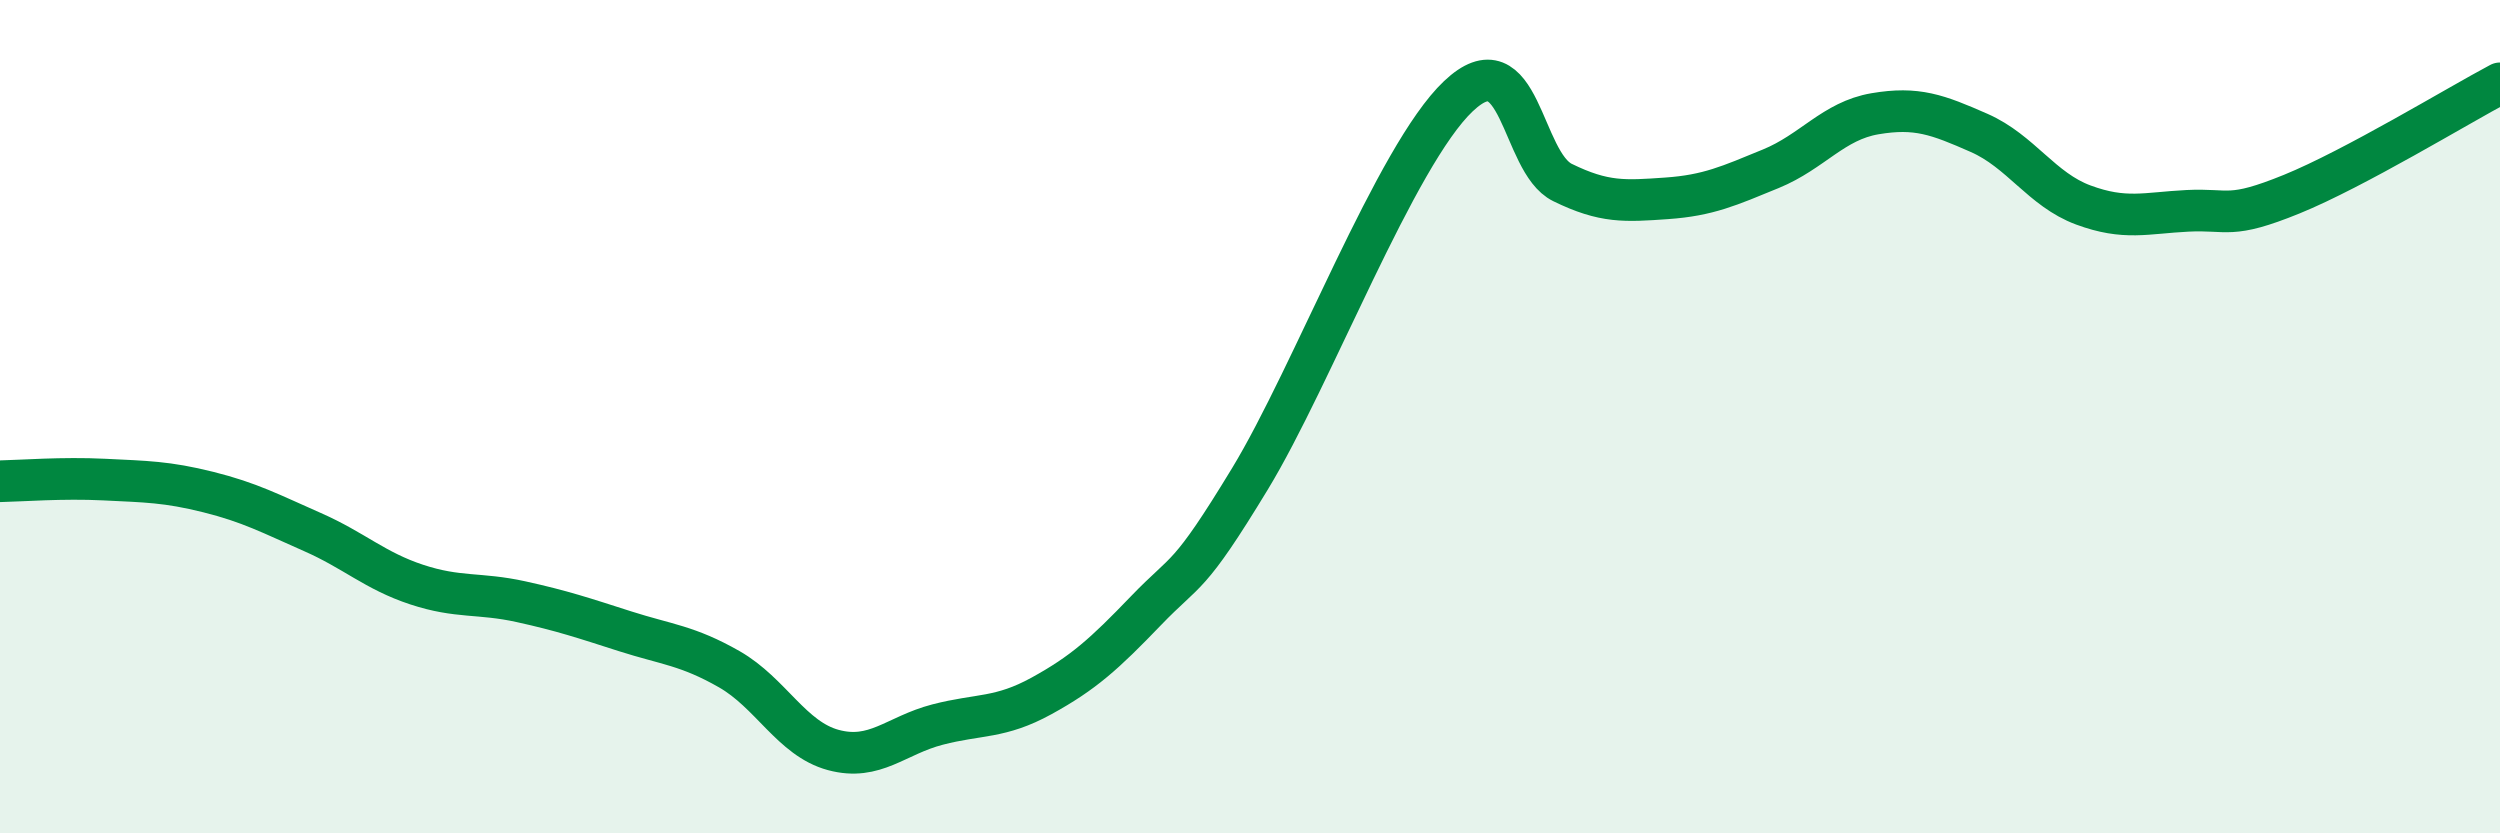
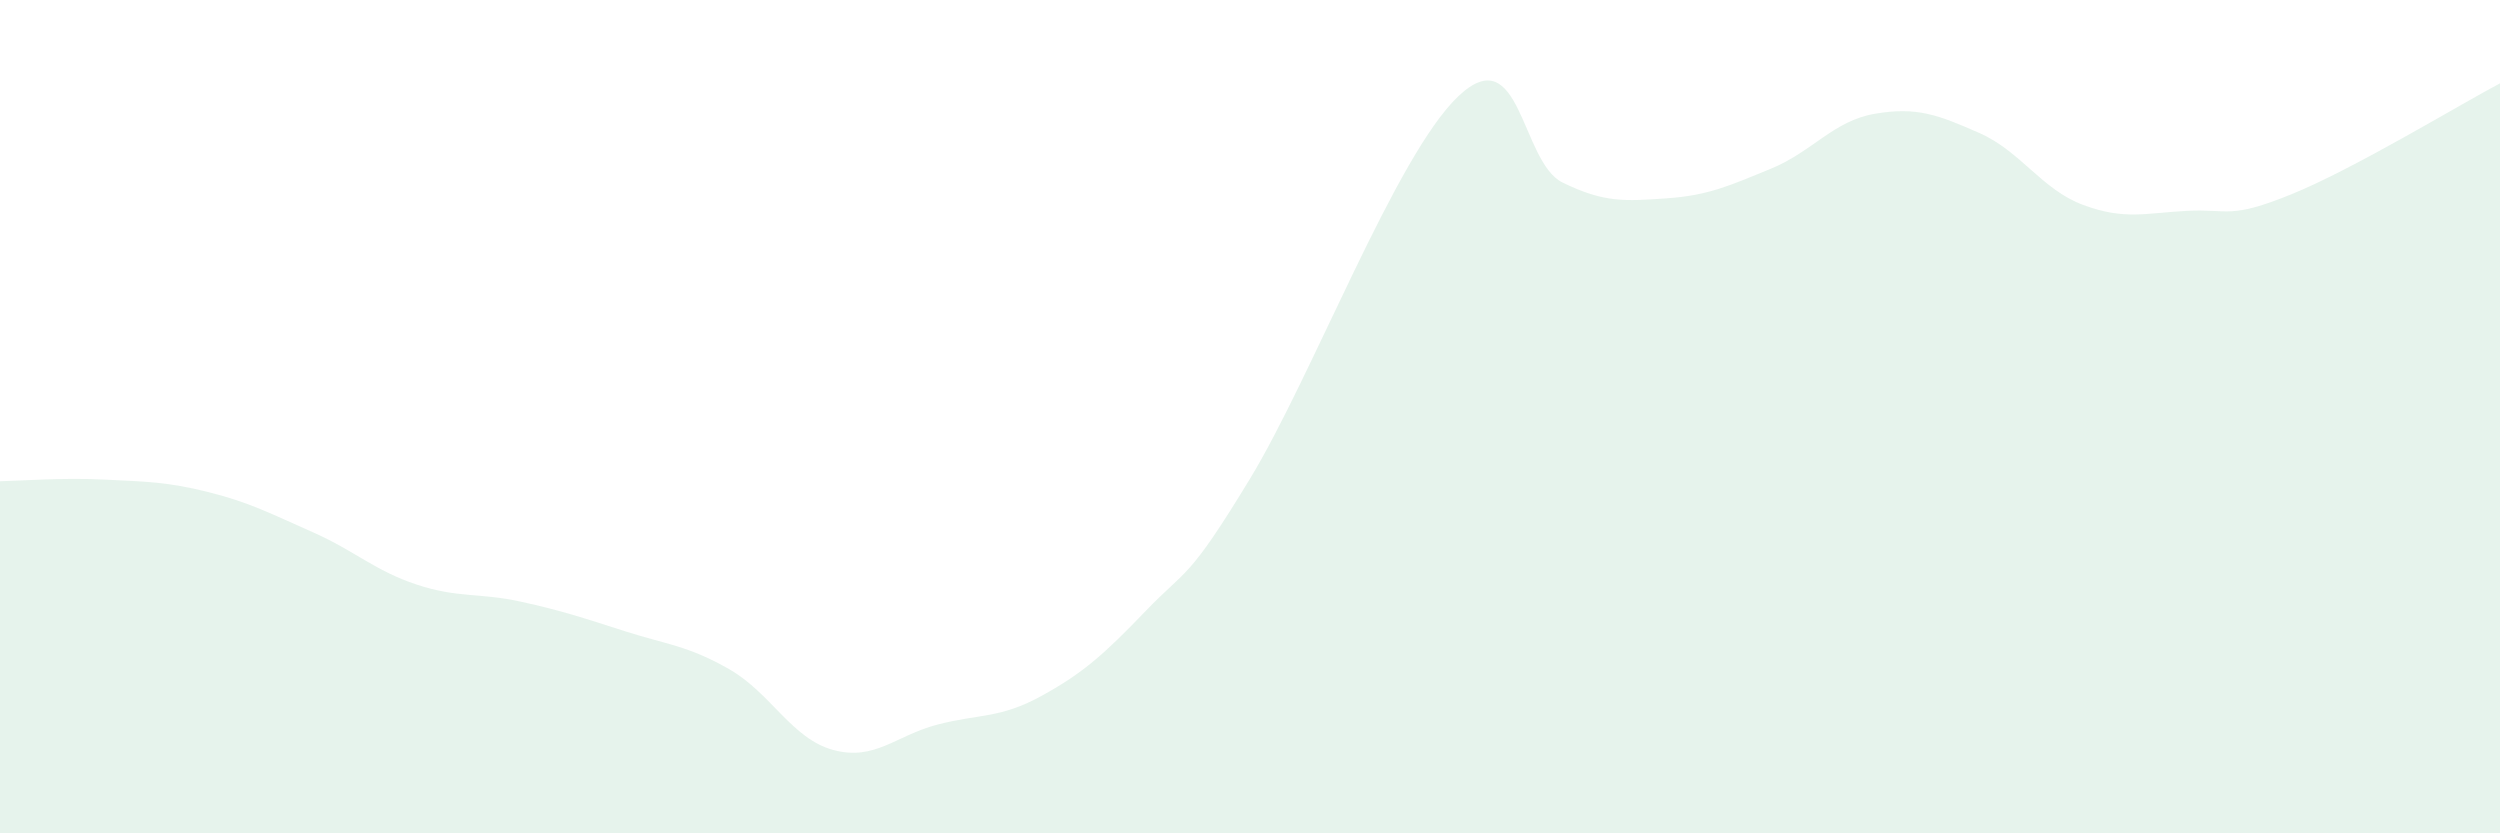
<svg xmlns="http://www.w3.org/2000/svg" width="60" height="20" viewBox="0 0 60 20">
  <path d="M 0,11.55 C 0.5,11.54 1.5,11.46 2.5,11.51 C 3.5,11.56 4,11.56 5,11.81 C 6,12.06 6.5,12.33 7.5,12.77 C 8.5,13.21 9,13.7 10,14.03 C 11,14.36 11.5,14.22 12.5,14.44 C 13.5,14.66 14,14.83 15,15.15 C 16,15.47 16.5,15.49 17.5,16.06 C 18.5,16.63 19,17.73 20,18 C 21,18.27 21.5,17.65 22.5,17.39 C 23.5,17.13 24,17.25 25,16.7 C 26,16.15 26.5,15.7 27.5,14.66 C 28.5,13.62 28.5,13.96 30,11.49 C 31.5,9.02 33.5,3.73 35,2.31 C 36.5,0.89 36.5,3.89 37.5,4.38 C 38.5,4.87 39,4.83 40,4.76 C 41,4.69 41.5,4.46 42.5,4.05 C 43.5,3.64 44,2.9 45,2.73 C 46,2.56 46.5,2.75 47.5,3.19 C 48.5,3.63 49,4.55 50,4.92 C 51,5.29 51.5,5.11 52.5,5.06 C 53.5,5.01 53.5,5.27 55,4.66 C 56.5,4.05 59,2.53 60,2L60 20L0 20Z" fill="#008740" opacity="0.1" stroke-linecap="round" stroke-linejoin="round" />
-   <path d="M 0,11.55 C 0.5,11.54 1.5,11.46 2.5,11.51 C 3.5,11.56 4,11.56 5,11.81 C 6,12.06 6.5,12.33 7.5,12.77 C 8.5,13.21 9,13.7 10,14.03 C 11,14.36 11.5,14.22 12.5,14.44 C 13.5,14.66 14,14.83 15,15.15 C 16,15.47 16.5,15.49 17.5,16.06 C 18.5,16.63 19,17.73 20,18 C 21,18.27 21.5,17.65 22.5,17.39 C 23.5,17.13 24,17.25 25,16.7 C 26,16.15 26.5,15.7 27.5,14.66 C 28.5,13.62 28.5,13.96 30,11.49 C 31.5,9.02 33.5,3.73 35,2.31 C 36.5,0.89 36.5,3.89 37.5,4.38 C 38.5,4.87 39,4.83 40,4.76 C 41,4.69 41.5,4.46 42.5,4.05 C 43.5,3.64 44,2.9 45,2.73 C 46,2.56 46.5,2.75 47.5,3.19 C 48.5,3.63 49,4.55 50,4.92 C 51,5.29 51.5,5.11 52.5,5.06 C 53.5,5.01 53.5,5.27 55,4.66 C 56.5,4.05 59,2.53 60,2" stroke="#008740" stroke-width="1" fill="none" stroke-linecap="round" stroke-linejoin="round" />
</svg>